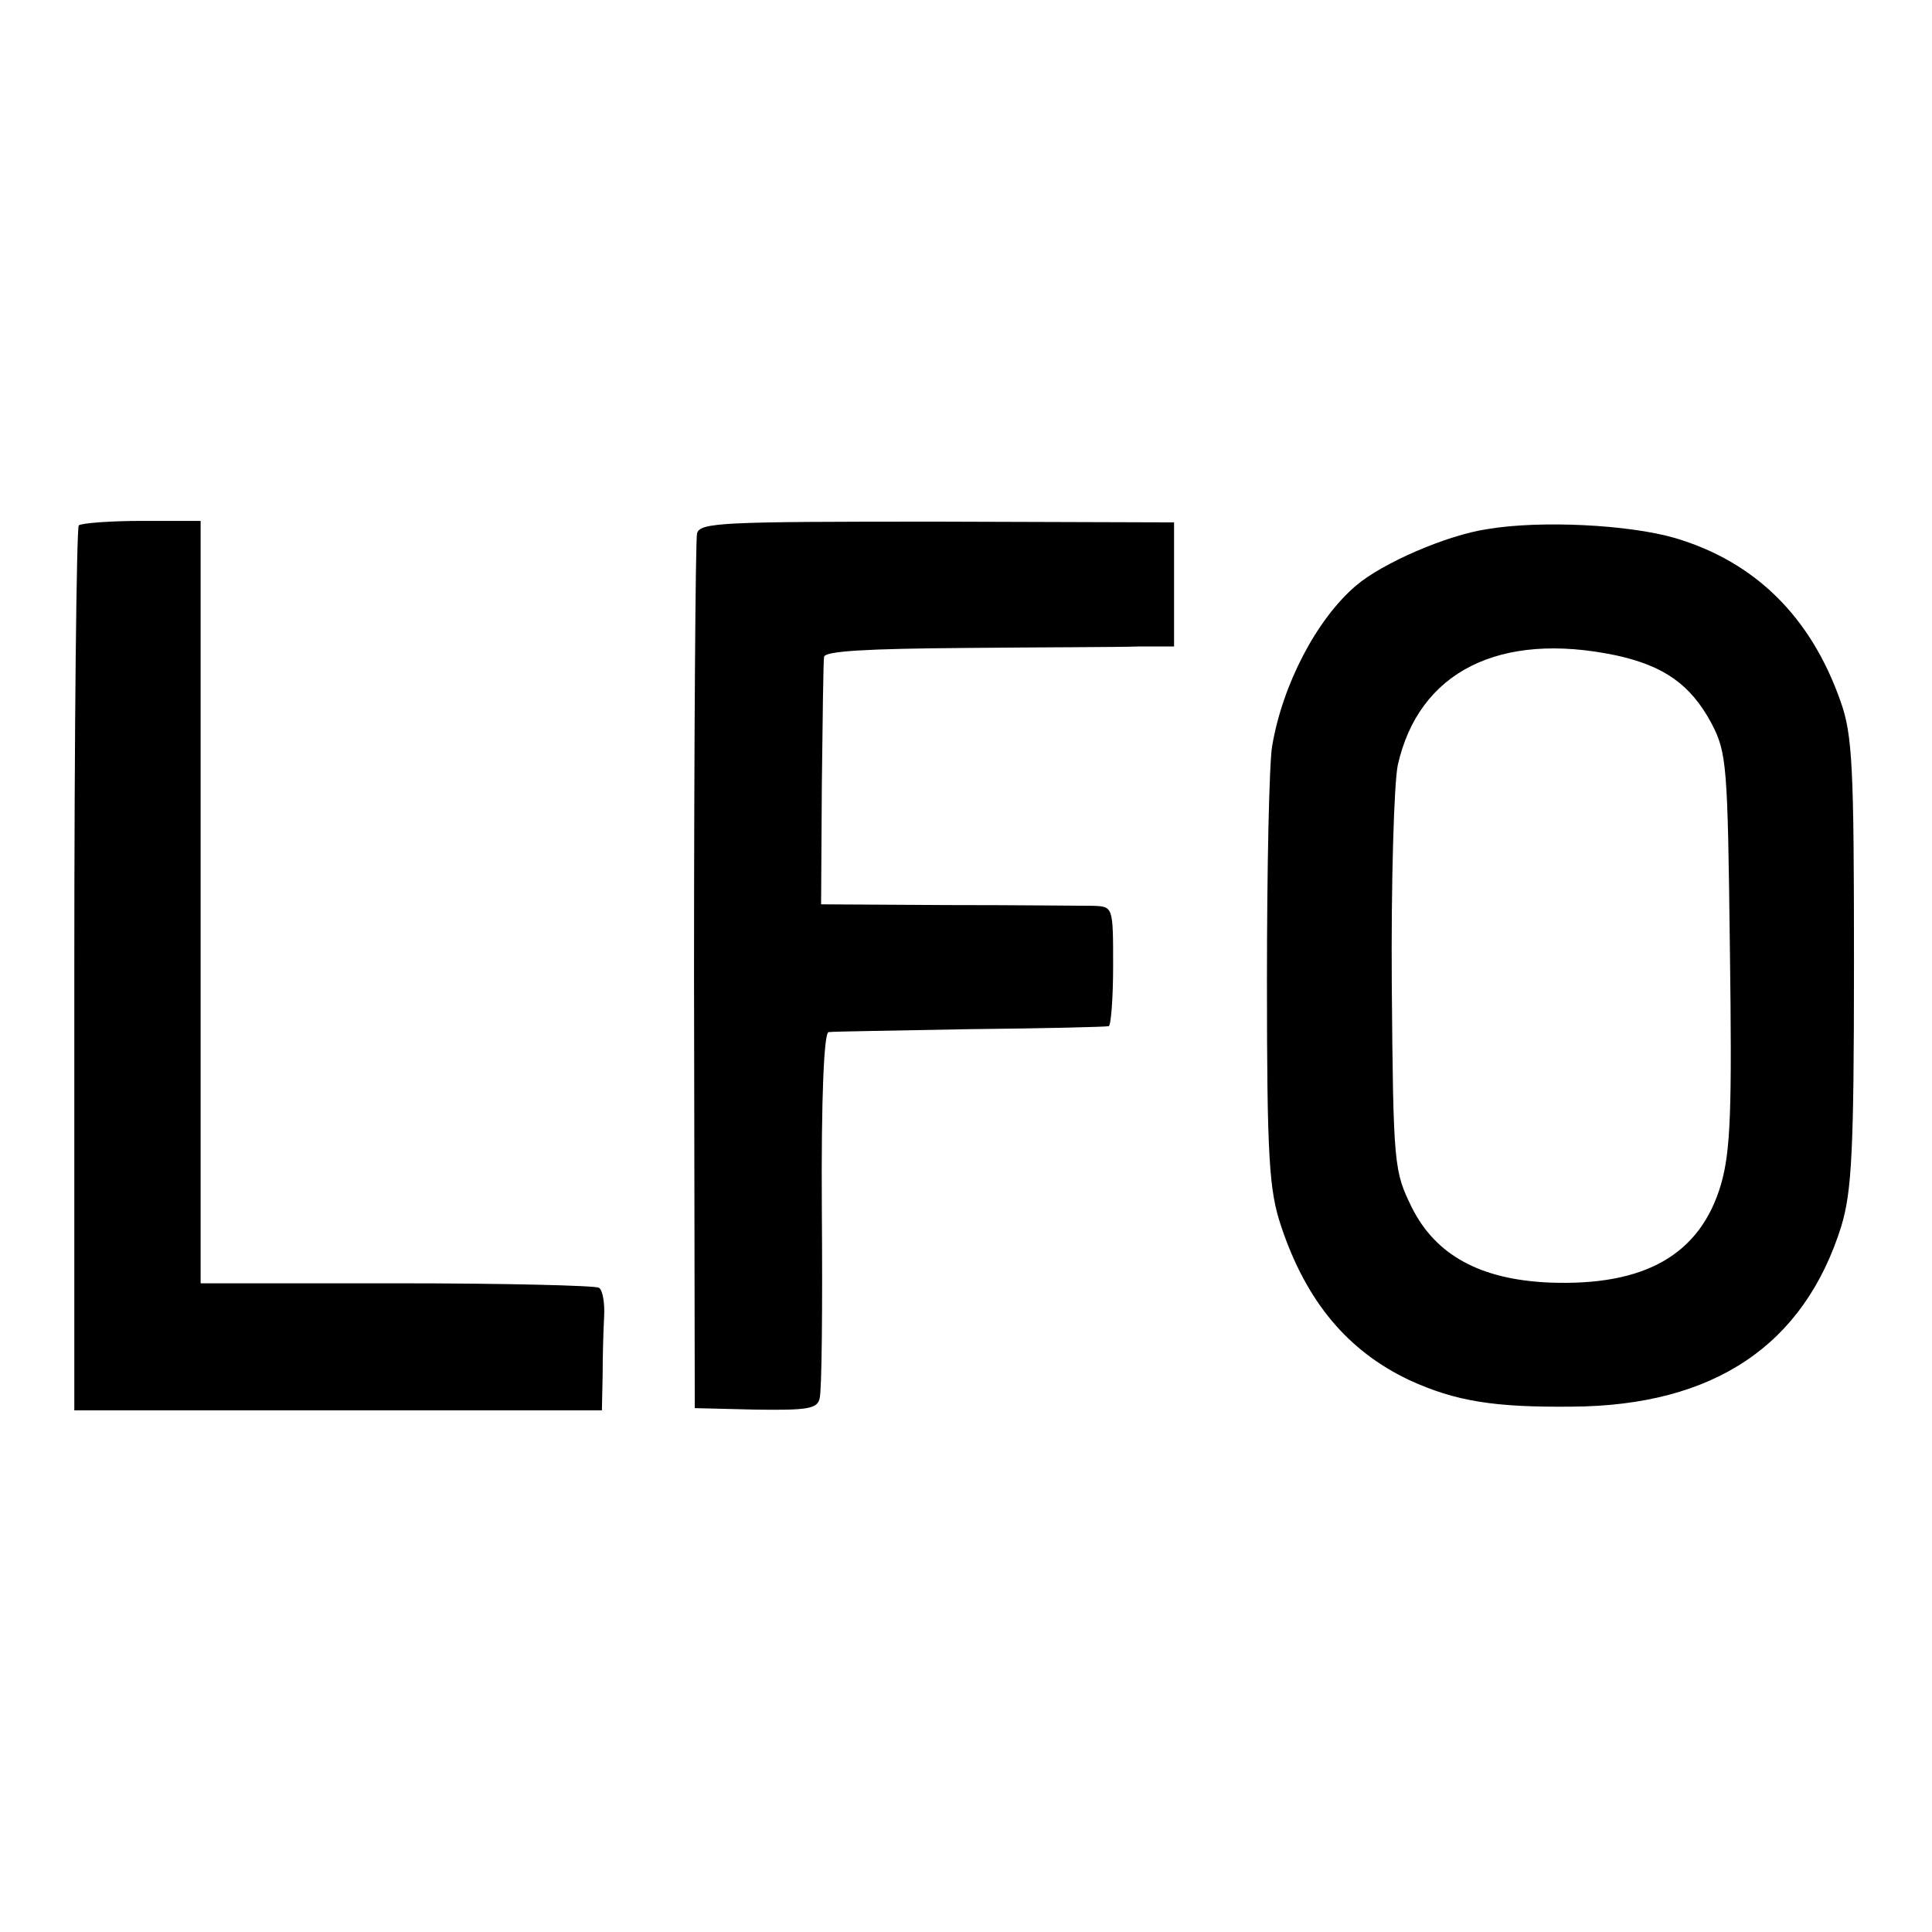
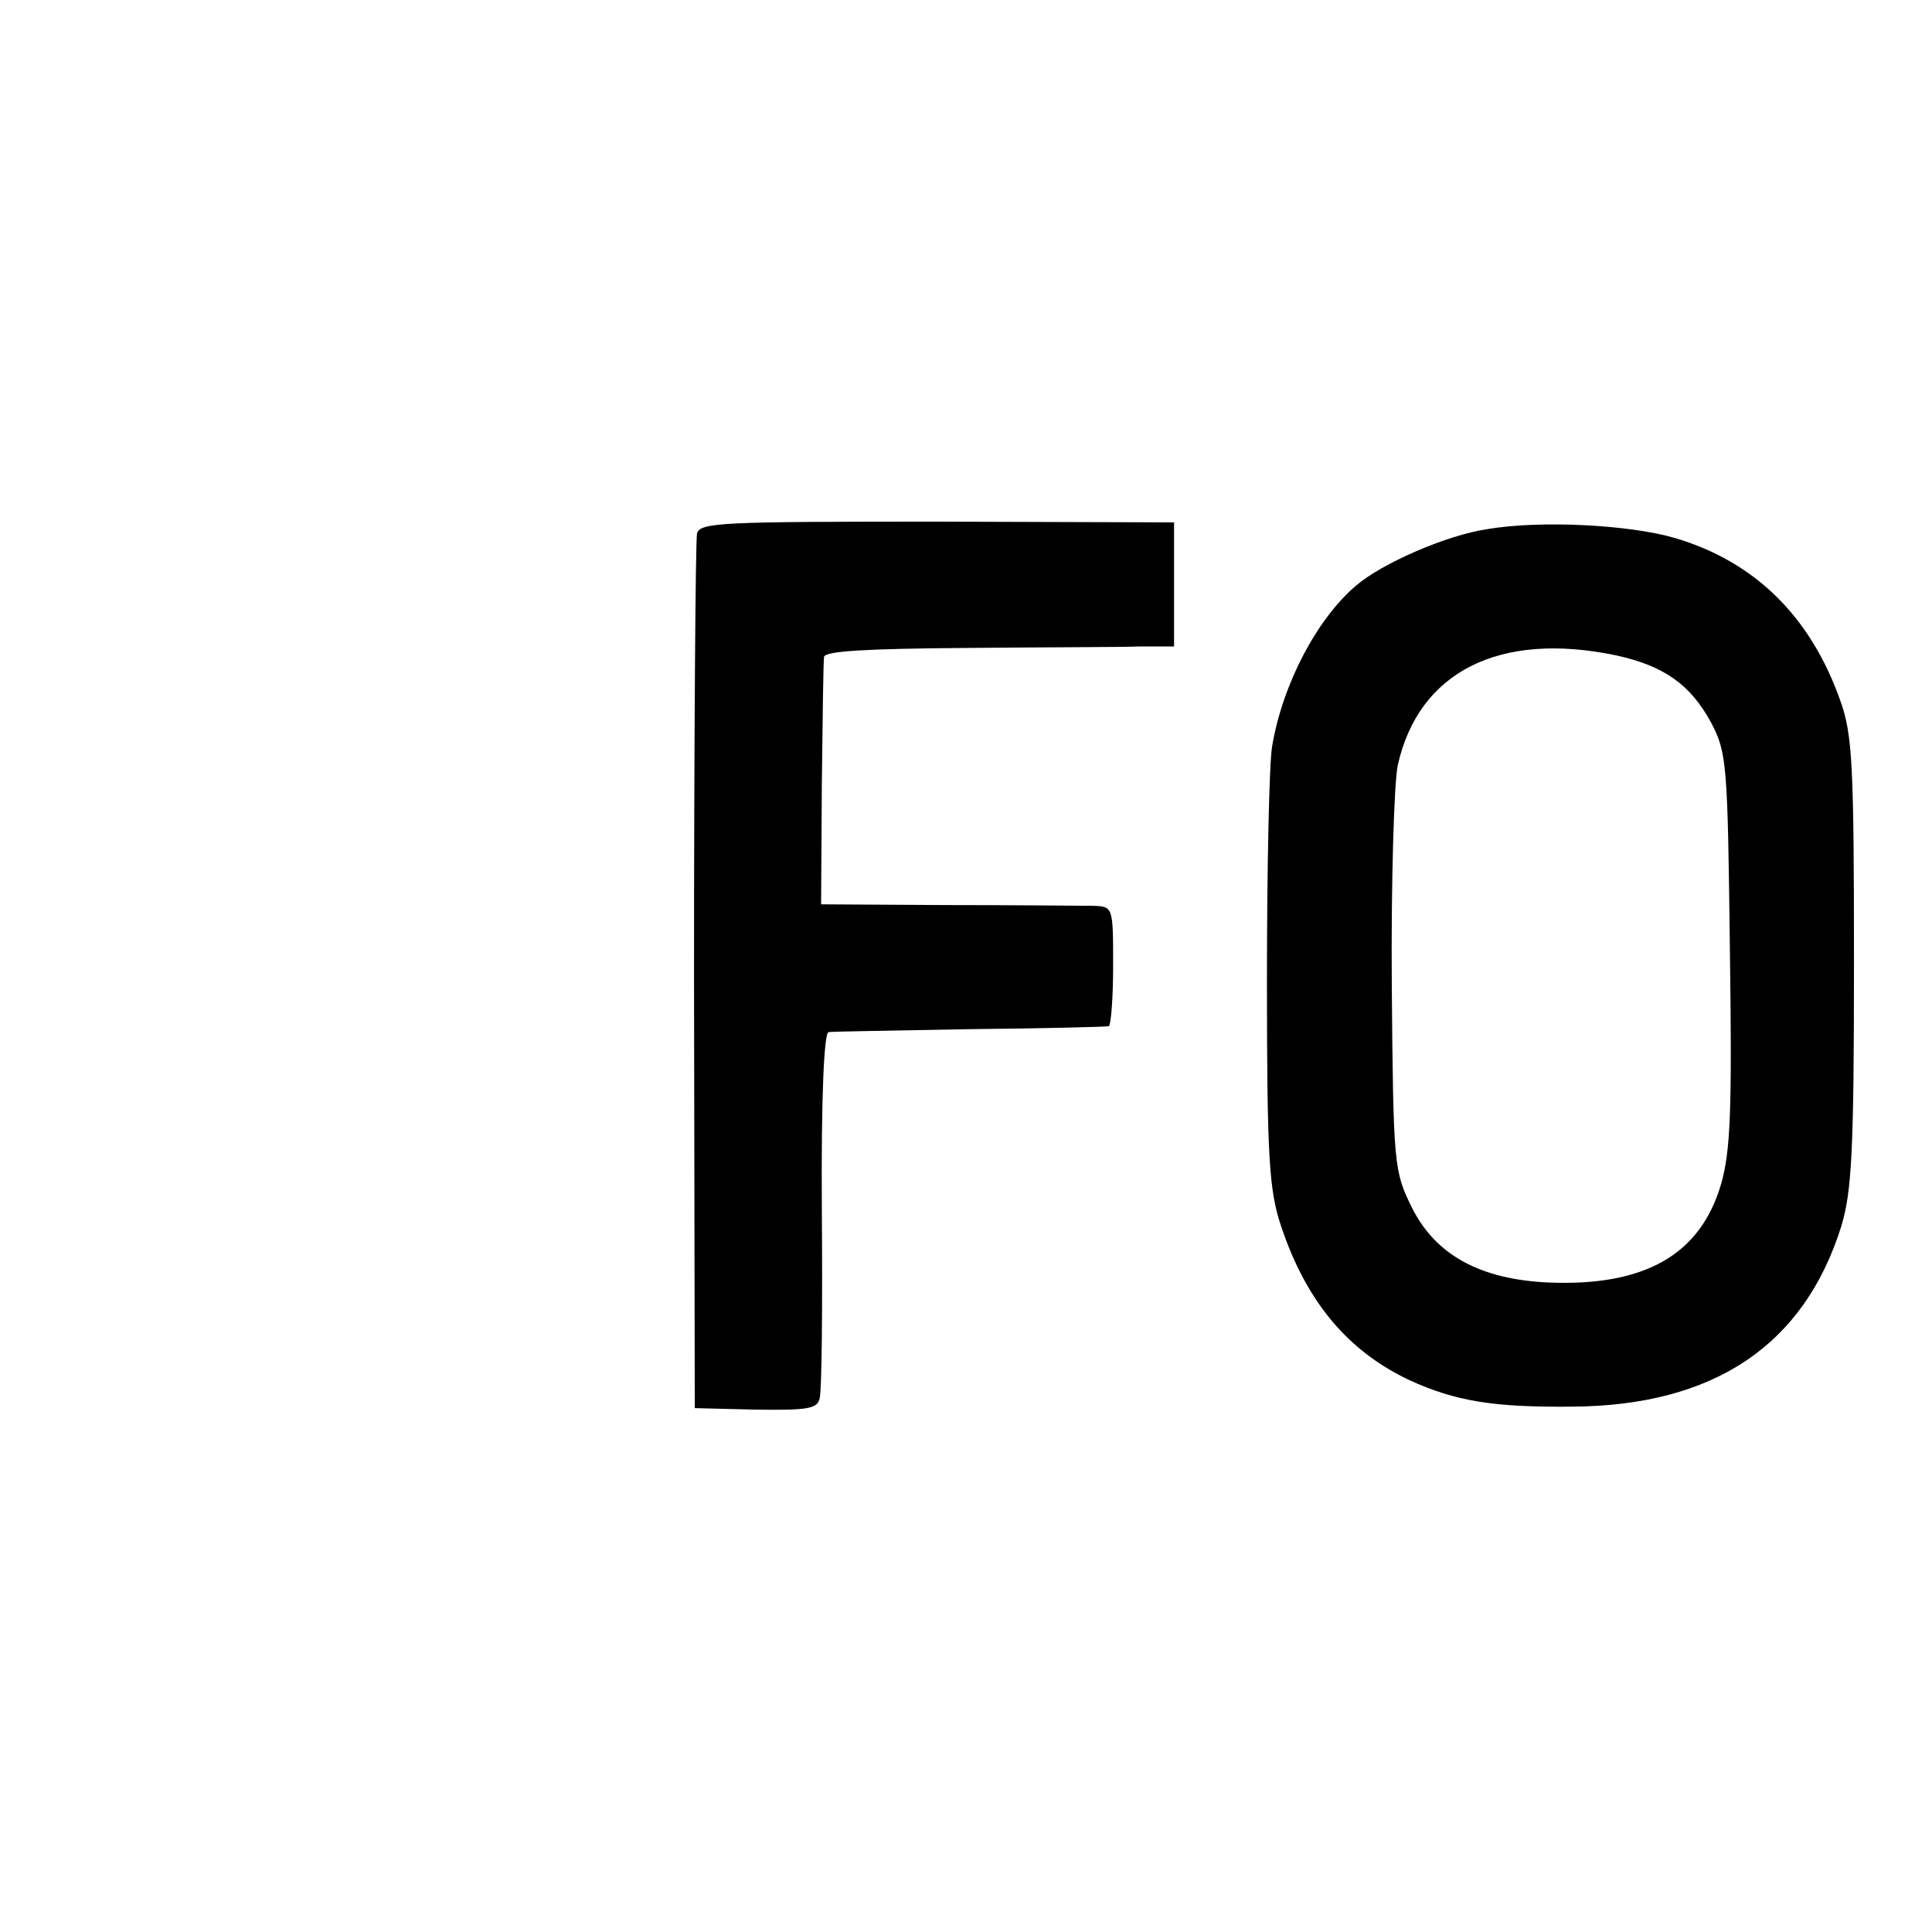
<svg xmlns="http://www.w3.org/2000/svg" version="1.0" width="260pt" height="260pt" viewBox="0 0 260 260" preserveAspectRatio="xMidYMid meet">
  <g transform="translate(0,260) scale(0.1,-0.1)" fill="#000000" stroke="none">
-     <path d="M106 1893 c-3 -4 -6 -273 -6 -599 l0 -592 355 0 355 0 1 47 c0 25 1 61 2 79 1 19 -2 36 -7 39 -5 3 -127 6 -272 6 l-264 0 0 513 0 513 -79 0 c-43 0 -81 -3 -85 -6z" />
    <path d="M938 1882 c-2 -10 -4 -278 -4 -597 l1 -580 82 -2 c69 -1 83 1 86 15 3 10 4 124 3 254 -1 152 3 238 9 239 6 1 91 2 190 4 99 1 183 3 187 4 3 0 6 37 6 81 0 80 0 80 -27 81 -14 0 -102 1 -196 1 l-170 1 1 161 c1 88 2 166 3 172 1 8 60 11 189 12 103 1 208 1 235 2 l47 0 0 84 0 83 -319 1 c-290 0 -319 -1 -323 -16z" />
    <path d="M2002 1888 c-55 -8 -142 -46 -177 -76 -53 -45 -99 -133 -113 -216 -4 -23 -7 -165 -7 -316 0 -240 3 -282 19 -330 34 -102 90 -168 172 -207 63 -29 115 -37 219 -36 192 1 313 83 363 243 14 47 17 100 17 355 0 263 -2 306 -18 351 -40 114 -115 188 -223 220 -62 18 -181 24 -252 12z m173 -170 c64 -14 100 -39 128 -91 21 -40 22 -56 25 -304 3 -217 1 -272 -12 -317 -28 -95 -103 -137 -231 -132 -93 4 -153 37 -185 101 -24 49 -25 55 -27 300 -1 138 3 270 8 295 28 126 137 181 294 148z" />
  </g>
</svg>